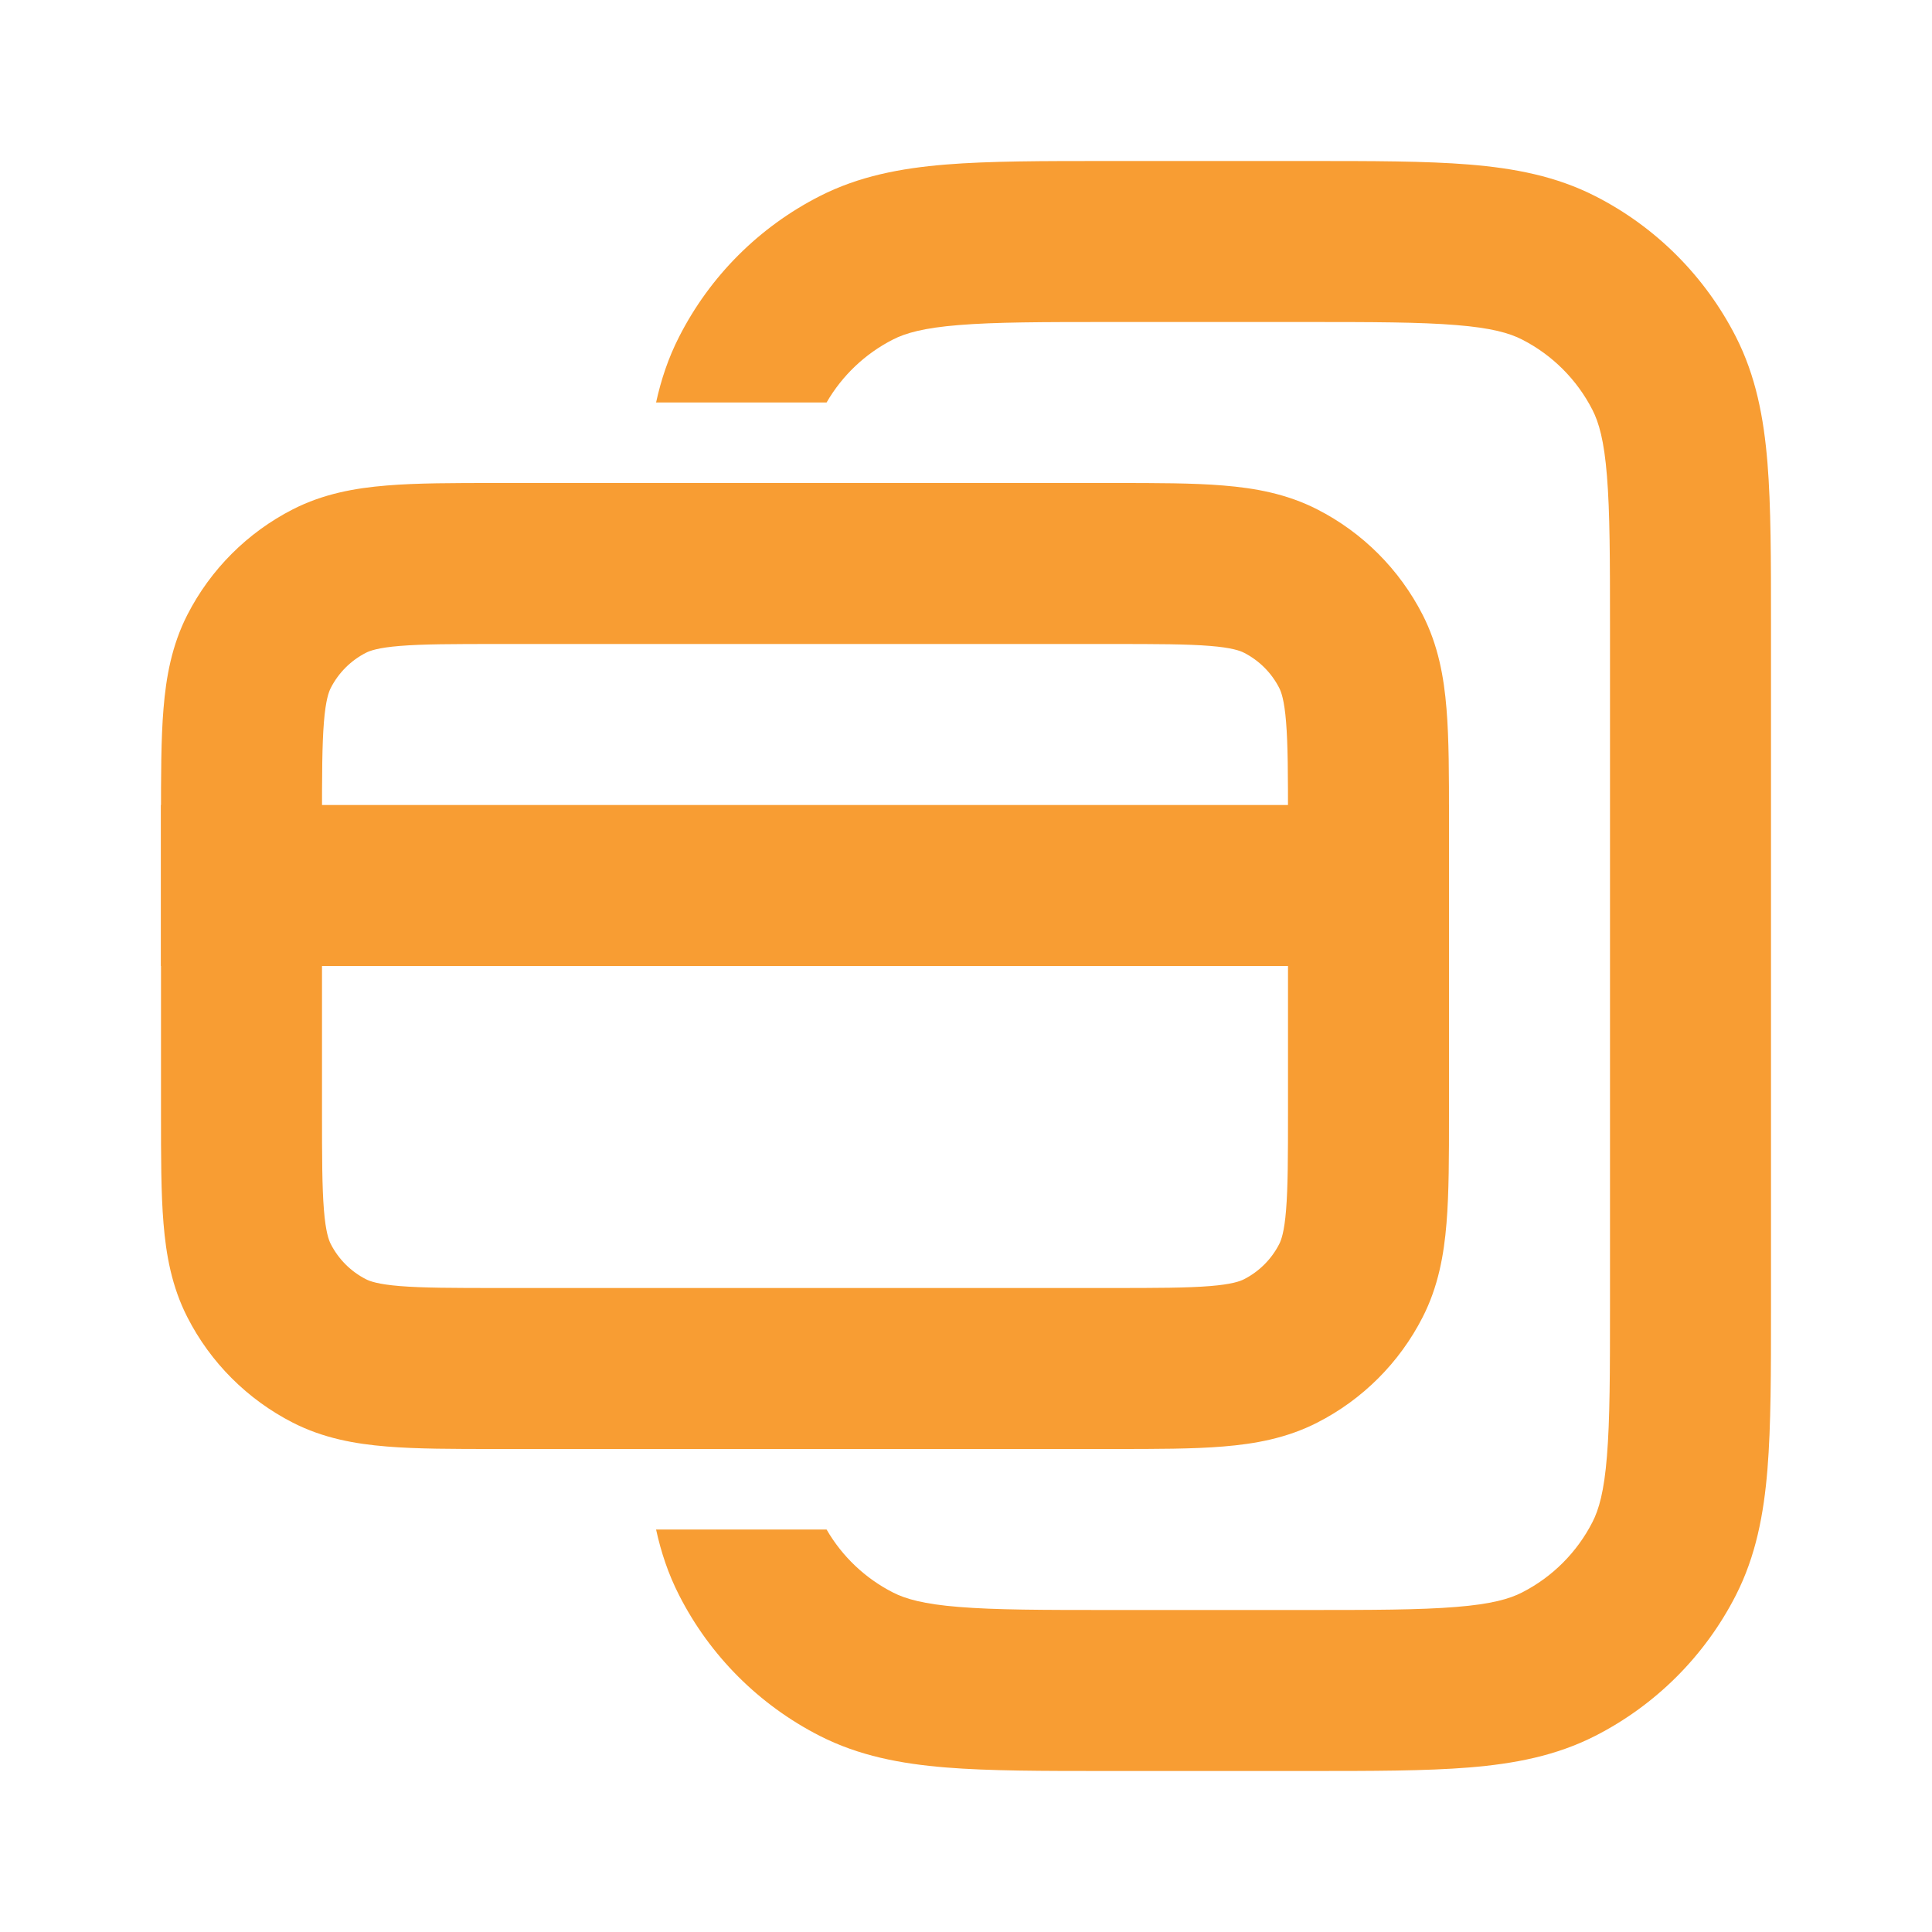
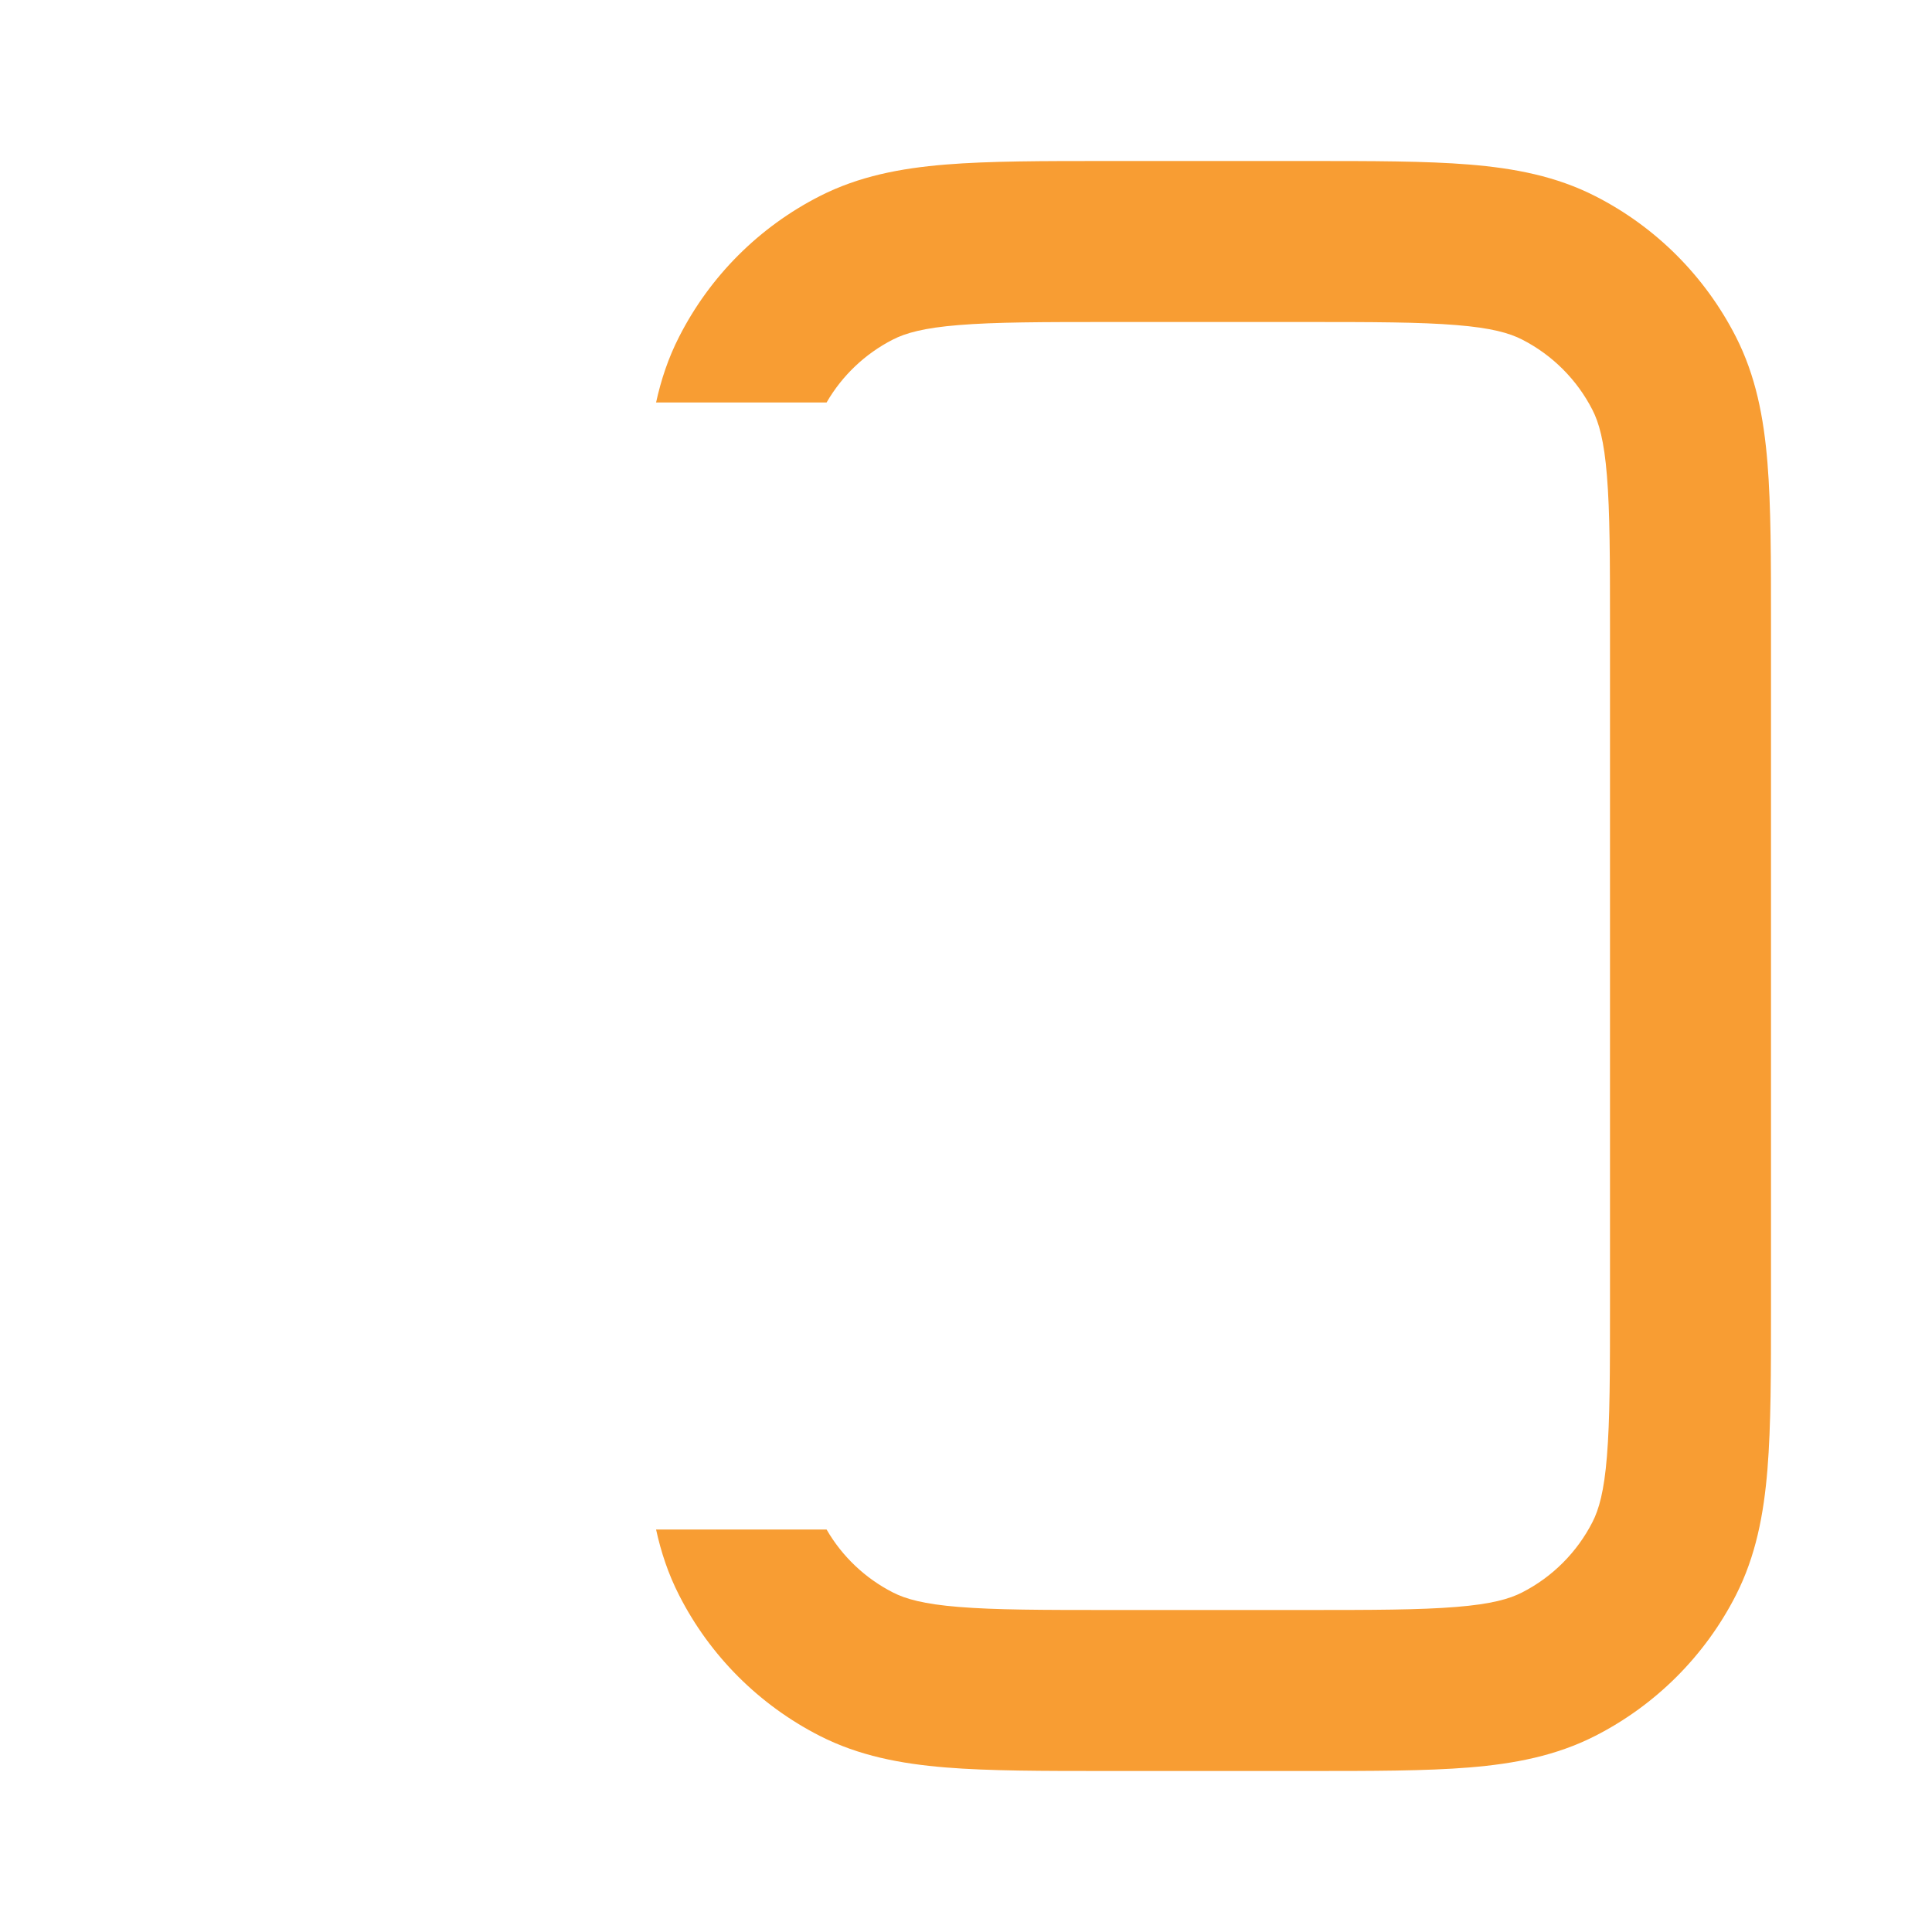
<svg xmlns="http://www.w3.org/2000/svg" width="24" height="24" viewBox="0 0 24 24" fill="none">
-   <path d="M2 10H18V12H2V10Z" fill="#F89D33" />
-   <path fill-rule="evenodd" clip-rule="evenodd" d="M6.161 6H13.838C14.366 6 14.82 6 15.195 6.031C15.59 6.063 15.984 6.134 16.362 6.327C16.927 6.615 17.385 7.074 17.673 7.638C17.866 8.016 17.937 8.41 17.969 8.805C18 9.18 18 9.634 18 10.162V13.838C18 14.366 18 14.82 17.969 15.195C17.937 15.59 17.866 15.984 17.673 16.362C17.385 16.927 16.927 17.385 16.362 17.673C15.984 17.866 15.59 17.937 15.195 17.969C14.82 18 14.366 18 13.838 18H6.161C5.634 18 5.18 18 4.805 17.969C4.41 17.937 4.016 17.866 3.638 17.673C3.074 17.385 2.615 16.927 2.327 16.362C2.134 15.984 2.063 15.59 2.031 15.195C2 14.82 2 14.366 2 13.838V10.162C2 9.634 2 9.18 2.031 8.805C2.063 8.41 2.134 8.016 2.327 7.638C2.615 7.074 3.074 6.615 3.638 6.327C4.016 6.134 4.41 6.063 4.805 6.031C5.18 6 5.634 6 6.161 6ZM4.968 8.024C4.696 8.046 4.595 8.084 4.546 8.109C4.358 8.205 4.205 8.358 4.109 8.546C4.084 8.595 4.046 8.696 4.024 8.968C4.001 9.251 4 9.623 4 10.2V13.8C4 14.377 4.001 14.749 4.024 15.032C4.046 15.304 4.084 15.405 4.109 15.454C4.205 15.642 4.358 15.795 4.546 15.891C4.595 15.916 4.696 15.954 4.968 15.976C5.251 15.999 5.623 16 6.2 16H13.8C14.377 16 14.749 15.999 15.032 15.976C15.304 15.954 15.405 15.916 15.454 15.891C15.642 15.795 15.795 15.642 15.891 15.454C15.916 15.405 15.954 15.304 15.976 15.032C15.999 14.749 16 14.377 16 13.8V10.2C16 9.623 15.999 9.251 15.976 8.968C15.954 8.696 15.916 8.595 15.891 8.546C15.795 8.358 15.642 8.205 15.454 8.109C15.405 8.084 15.304 8.046 15.032 8.024C14.749 8.001 14.377 8 13.8 8H6.2C5.623 8 5.251 8.001 4.968 8.024Z" fill="#F89D33" />
+   <path d="M2 10V12H2V10Z" fill="#F89D33" />
  <path fill-rule="evenodd" clip-rule="evenodd" d="M16.241 2H13.759H13.759C12.954 2 12.289 2 11.748 2.044C11.186 2.09 10.669 2.189 10.184 2.436C9.431 2.819 8.819 3.431 8.436 4.184C8.302 4.446 8.212 4.717 8.15 5H10.268C10.461 4.666 10.747 4.394 11.092 4.218C11.248 4.138 11.473 4.073 11.911 4.038C12.361 4.001 12.943 4 13.8 4H16.2C17.057 4 17.639 4.001 18.089 4.038C18.527 4.073 18.752 4.138 18.908 4.218C19.284 4.41 19.59 4.716 19.782 5.092C19.862 5.248 19.927 5.473 19.962 5.911C19.999 6.361 20 6.943 20 7.8V16.2C20 17.057 19.999 17.639 19.962 18.089C19.927 18.527 19.862 18.752 19.782 18.908C19.59 19.284 19.284 19.59 18.908 19.782C18.752 19.862 18.527 19.927 18.089 19.962C17.639 19.999 17.057 20 16.2 20H13.8C12.943 20 12.361 19.999 11.911 19.962C11.473 19.927 11.248 19.862 11.092 19.782C10.747 19.606 10.461 19.334 10.268 19H8.15C8.212 19.283 8.302 19.554 8.436 19.816C8.819 20.569 9.431 21.18 10.184 21.564C10.669 21.811 11.186 21.91 11.748 21.956C12.289 22 12.954 22 13.759 22H16.241C17.046 22 17.711 22 18.252 21.956C18.814 21.91 19.331 21.811 19.816 21.564C20.569 21.18 21.18 20.569 21.564 19.816C21.811 19.331 21.91 18.814 21.956 18.252C22 17.711 22 17.046 22 16.241V7.759C22 6.954 22 6.289 21.956 5.748C21.91 5.186 21.811 4.669 21.564 4.184C21.18 3.431 20.569 2.819 19.816 2.436C19.331 2.189 18.814 2.09 18.252 2.044C17.711 2 17.046 2 16.241 2H16.241Z" fill="#F89D33" />
</svg>